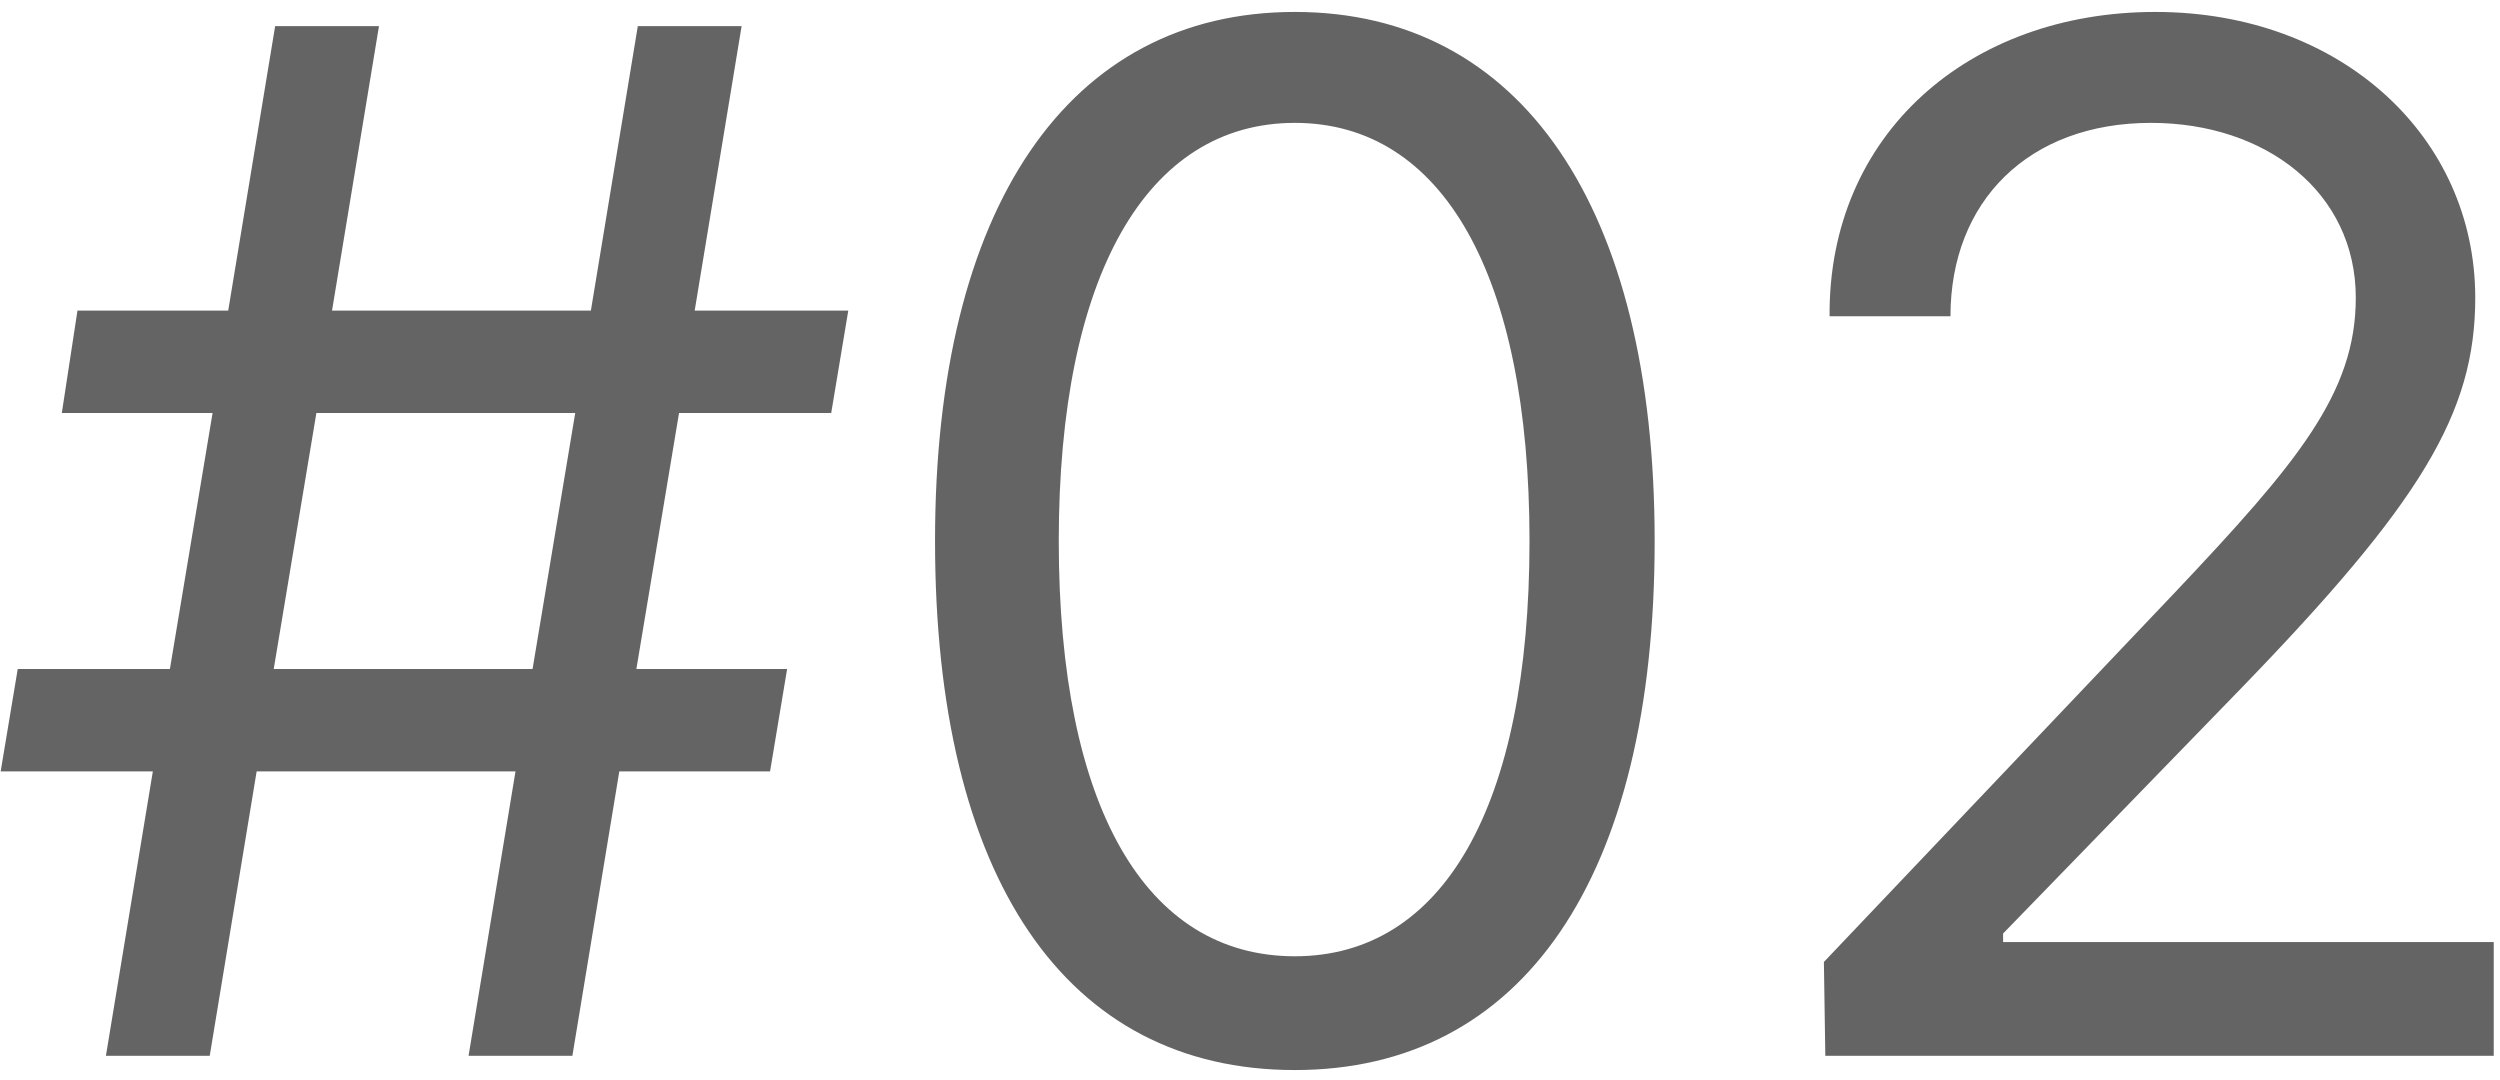
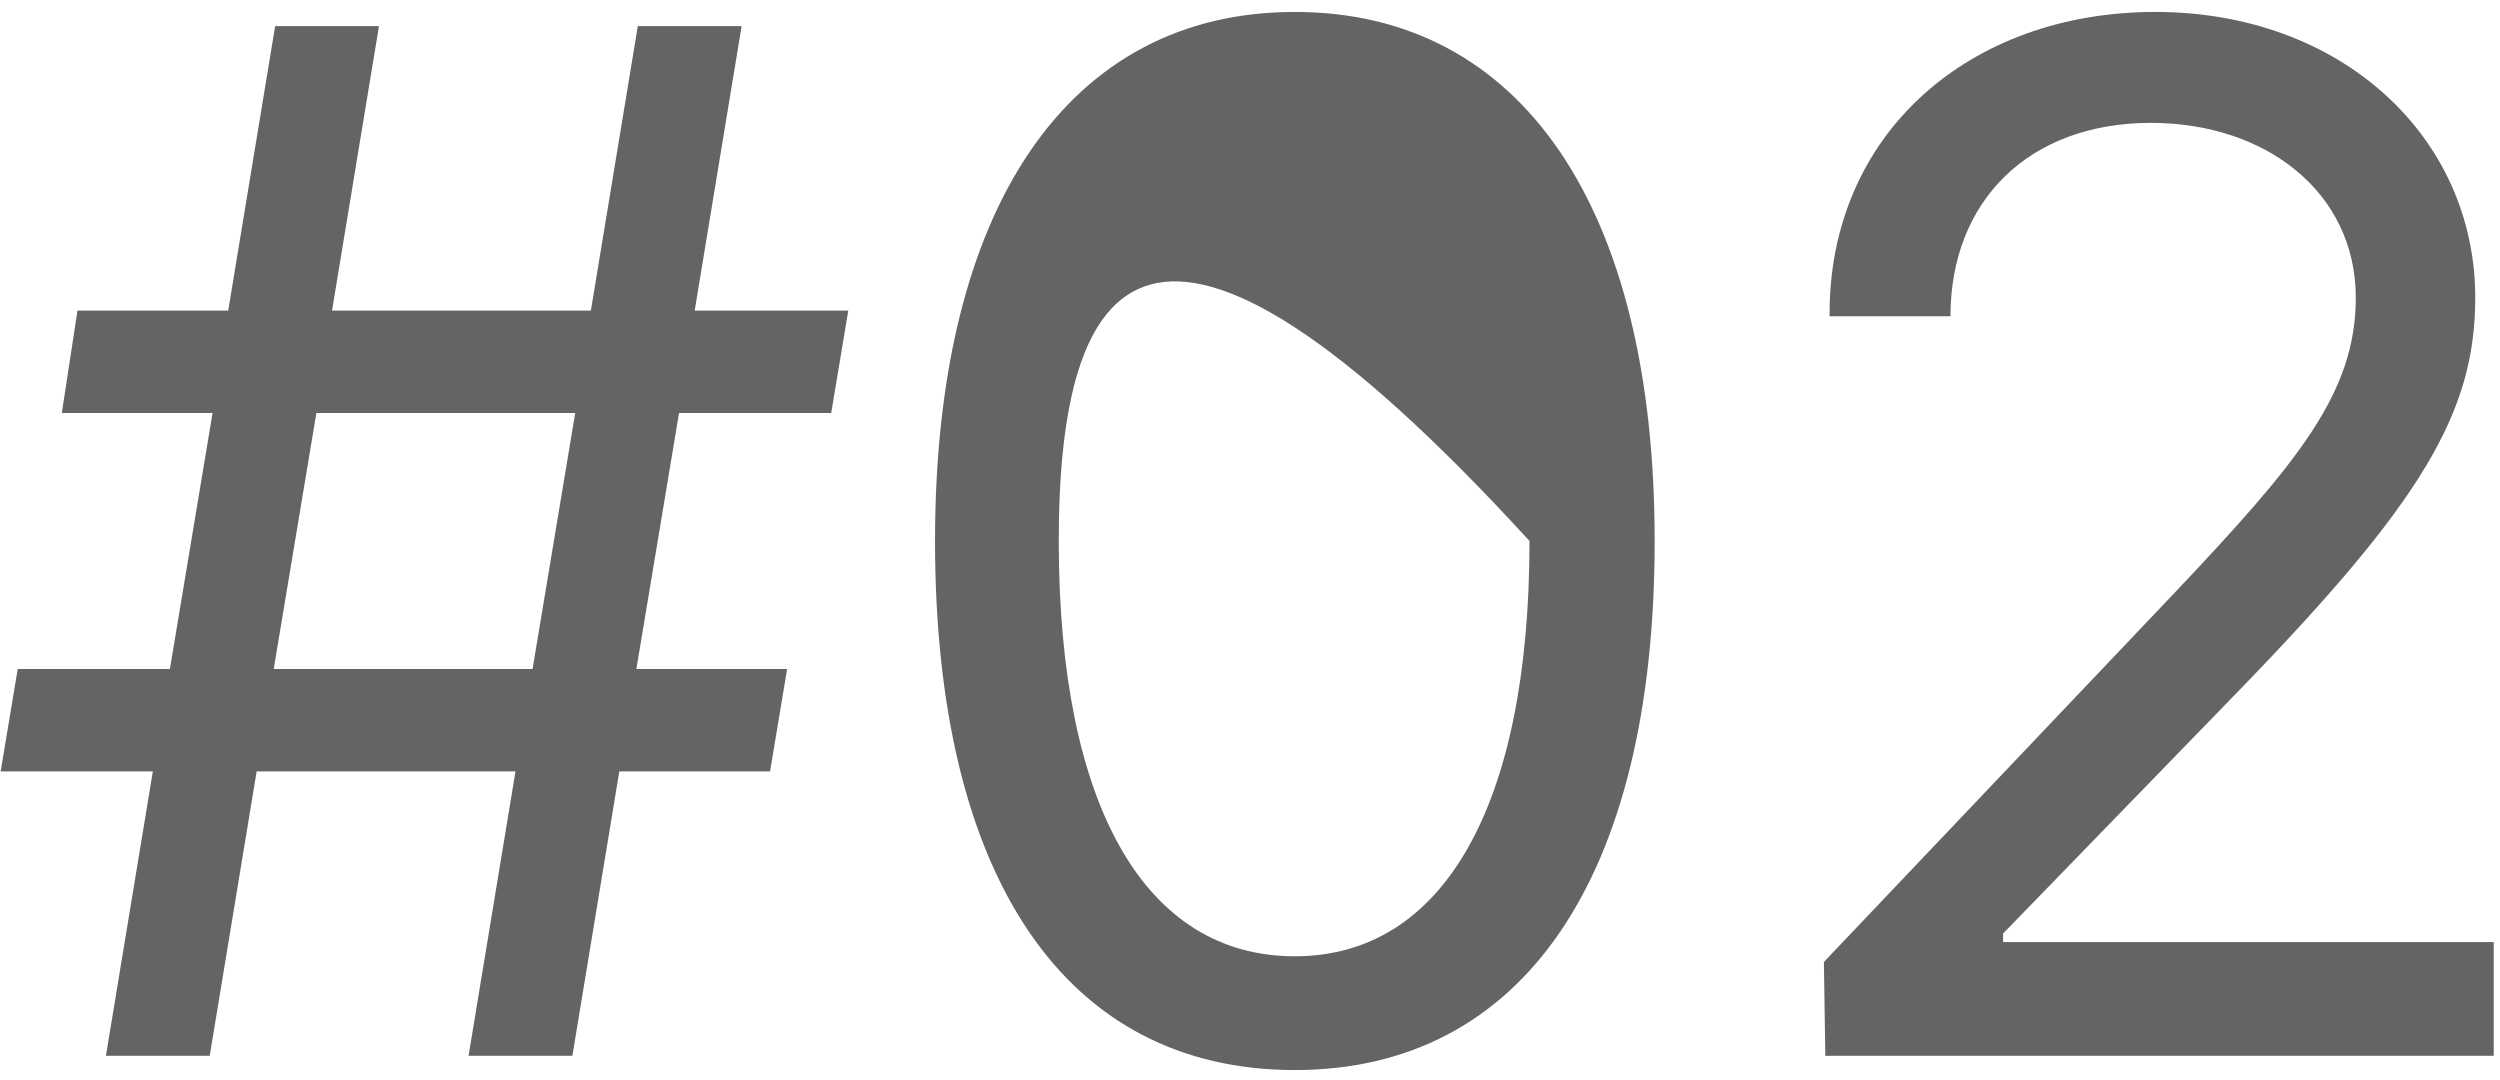
<svg xmlns="http://www.w3.org/2000/svg" width="206" height="89" viewBox="0 0 206 89" fill="none">
-   <path d="M38.609 87L42.477 63.562H21.148L17.281 87H8.727L12.594 63.562H0.055L1.461 55.125H14L17.516 34.031H5.094L6.383 25.594H18.805L22.672 2.156H31.227L27.359 25.594H48.688L52.555 2.156H61.109L57.242 25.594H69.898L68.492 34.031H55.953L52.438 55.125H64.859L63.453 63.562H51.031L47.164 87H38.609ZM22.555 55.125H43.883L47.398 34.031H26.07L22.555 55.125ZM106.695 88.172C87.828 88.172 77.047 72.352 77.047 44.578C77.047 17.039 88.062 0.984 106.695 0.984C125.328 0.984 136.344 17.039 136.344 44.578C136.344 72.352 125.445 88.172 106.695 88.172ZM106.695 78.797C118.883 78.797 126.031 66.492 126.031 44.578C126.031 22.664 118.883 10.125 106.695 10.125C94.508 10.125 87.242 22.664 87.242 44.578C87.242 66.492 94.391 78.797 106.695 78.797ZM150.406 87L150.289 79.266L179.234 48.797C189.312 38.133 194.117 32.391 194.117 24.539C194.117 15.867 186.734 10.125 177.242 10.125C167.164 10.125 160.719 16.57 160.719 26.062H150.758C150.641 11.062 162.242 0.984 177.594 0.984C192.945 0.984 203.961 11.297 203.961 24.539C203.961 34.031 199.508 41.414 184.508 56.883L165.055 76.922V77.625H205.484V87H150.406Z" fill="#646464" />
+   <path d="M38.609 87L42.477 63.562H21.148L17.281 87H8.727L12.594 63.562H0.055L1.461 55.125H14L17.516 34.031H5.094L6.383 25.594H18.805L22.672 2.156H31.227L27.359 25.594H48.688L52.555 2.156H61.109L57.242 25.594H69.898L68.492 34.031H55.953L52.438 55.125H64.859L63.453 63.562H51.031L47.164 87H38.609ZM22.555 55.125H43.883L47.398 34.031H26.07L22.555 55.125ZM106.695 88.172C87.828 88.172 77.047 72.352 77.047 44.578C77.047 17.039 88.062 0.984 106.695 0.984C125.328 0.984 136.344 17.039 136.344 44.578C136.344 72.352 125.445 88.172 106.695 88.172ZM106.695 78.797C118.883 78.797 126.031 66.492 126.031 44.578C94.508 10.125 87.242 22.664 87.242 44.578C87.242 66.492 94.391 78.797 106.695 78.797ZM150.406 87L150.289 79.266L179.234 48.797C189.312 38.133 194.117 32.391 194.117 24.539C194.117 15.867 186.734 10.125 177.242 10.125C167.164 10.125 160.719 16.57 160.719 26.062H150.758C150.641 11.062 162.242 0.984 177.594 0.984C192.945 0.984 203.961 11.297 203.961 24.539C203.961 34.031 199.508 41.414 184.508 56.883L165.055 76.922V77.625H205.484V87H150.406Z" fill="#646464" />
</svg>